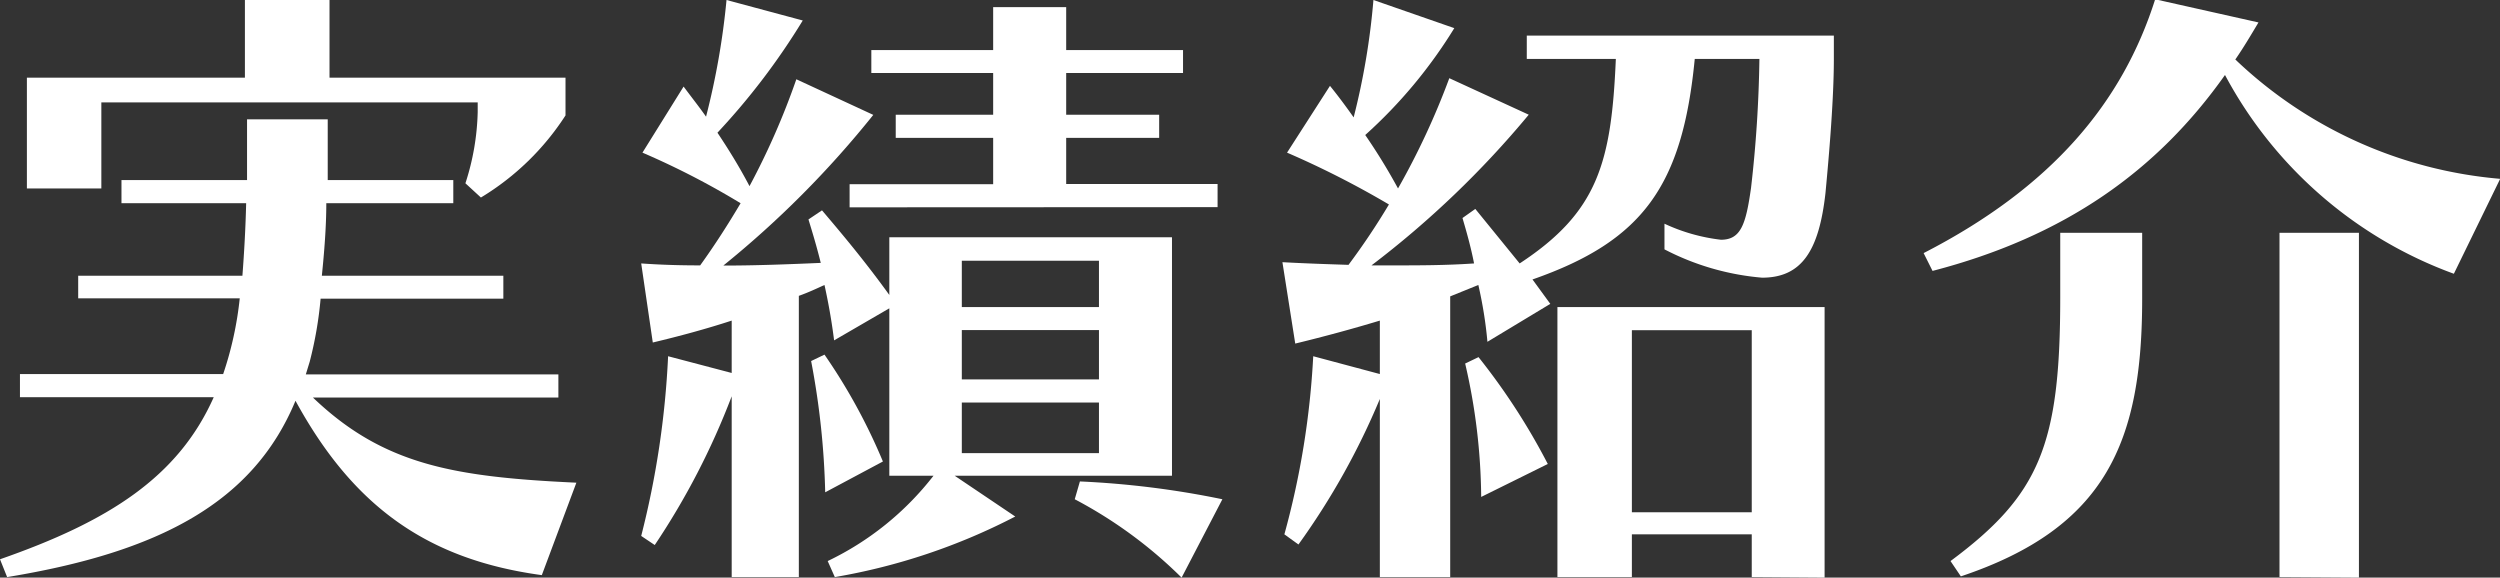
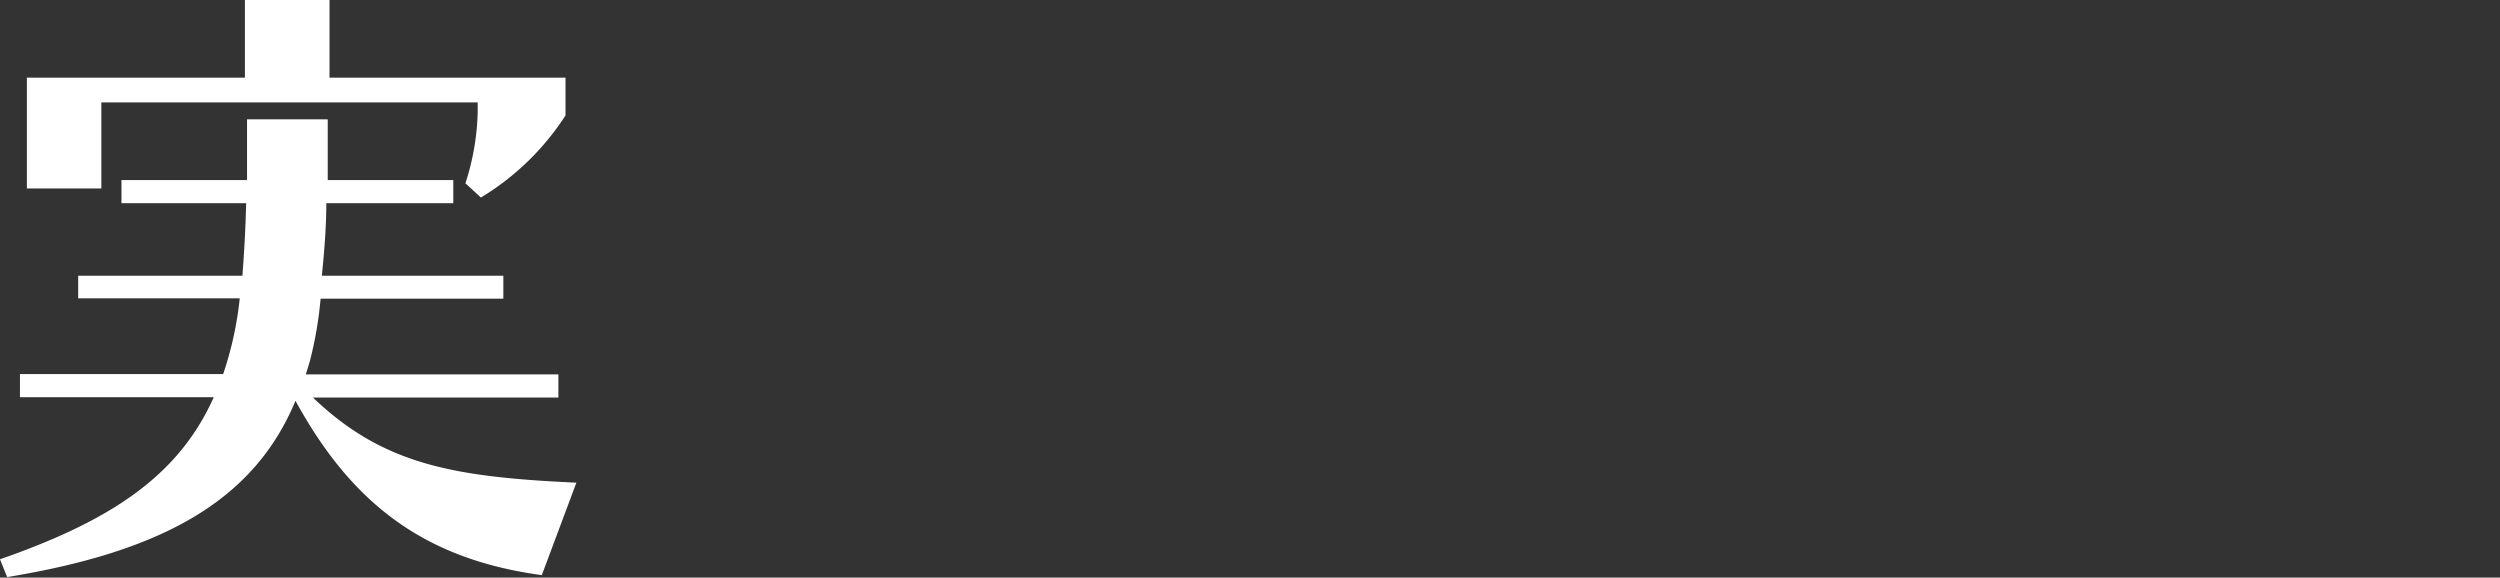
<svg xmlns="http://www.w3.org/2000/svg" viewBox="0 0 140.36 32.43">
  <rect x="0" y="0" width="140.36" height="32.43" fill="#333333" stroke="none" />
  <defs>
    <style>.cls-1{fill:#fff;}</style>
  </defs>
  <g id="Layer_2" data-name="Layer 2">
    <g id="ヘッダー">
      <path class="cls-1" d="M30.42,32.29C24,31.42,19.83,28.44,16.59,22.5,14.22,28.22,8.93,31,.4,32.4l-.4-1c6.08-2.12,10-4.6,12-9.1H1.12V21H12.53a19.52,19.52,0,0,0,.93-4.25H4.39V15.48h9.22c.1-1.3.18-2.74.21-4.07h-7v-1.3h7.05c0-1,0-1.9,0-2.48V6.7h4.53v.9c0,.57,0,1.44,0,2.51h7.05v1.3H18.32c0,1.3-.11,2.7-.25,4.07H28.26v1.29H18a21.67,21.67,0,0,1-.61,3.53l-.22.72H31.35v1.3H17.57c3.95,3.78,7.91,4.46,14.79,4.78Zm-4.29-22a13.88,13.88,0,0,0,.69-4c0-.18,0-.36,0-.54H5.69v4.83H1.51V4.36H13.75V0H18.5V4.36H31.75V6.48A14.69,14.69,0,0,1,27,11.09Z" />
-       <path class="cls-1" d="M53.6,26.71,57,29A34.59,34.59,0,0,1,46.87,32.4l-.4-.9a16.55,16.55,0,0,0,5.94-4.79H49.93v-9.4l-3.1,1.8C46.69,18,46.51,17,46.29,16c-.46.21-.93.43-1.44.61V32.4H41.08V22.25a41.44,41.44,0,0,1-4.32,8.35L36,30.09A50,50,0,0,0,37.51,20l3.57.94V18c-1.44.47-2.92.87-4.43,1.23L36,14.79c1.12.08,2.2.11,3.31.11.83-1.15,1.59-2.34,2.27-3.49a44.51,44.51,0,0,0-5.51-2.84l2.31-3.71c.43.58.86,1.12,1.26,1.69A42.15,42.15,0,0,0,40.79,0l4.28,1.15a38.6,38.6,0,0,1-4.79,6.3c.62.93,1.23,1.91,1.8,3a41.54,41.54,0,0,0,2.63-6l4.32,2a55.22,55.22,0,0,1-8.42,8.46c1.8,0,3.63-.07,5.47-.15-.22-.9-.47-1.72-.69-2.44l.76-.51c1.26,1.48,2.48,2.95,3.78,4.75V13.32H65.8V26.71Zm-7.27.93a44.4,44.4,0,0,0-.79-7.37l.75-.36a32.54,32.54,0,0,1,3.28,6Zm1.37-16v-1.3h8.06V7.74H50.29V6.44h5.47V4.1H48.92V2.81h6.84V.4h4.1V2.81h6.56V4.1H59.86V6.44h5.22v1.3H59.86v2.59h8.5v1.3Zm14,3H54v2.6H61.7Zm0,3.89H54v2.77H61.7Zm0,4.07H54v2.84H61.7Zm4.64,9.83a25.12,25.12,0,0,0-6-4.4l.29-1a50.49,50.49,0,0,1,8,1Z" />
-       <path class="cls-1" d="M77.47,32.4v-10a40.72,40.72,0,0,1-4.57,8.17L72.11,30a46.7,46.7,0,0,0,1.62-10l3.74,1V18q-2.32.7-4.75,1.29L72,14.72c1.26.07,2.49.11,3.71.15a39.28,39.28,0,0,0,2.27-3.39,51.43,51.43,0,0,0-5.72-2.91l2.41-3.75c.47.58.9,1.16,1.33,1.77A40.1,40.1,0,0,0,77.11,0l4.54,1.58a27.15,27.15,0,0,1-5,6,33.16,33.16,0,0,1,1.84,3,42.22,42.22,0,0,0,2.88-6.19l4.46,2.05A53.63,53.63,0,0,1,77,14.9h1.08c1.55,0,3.1,0,4.68-.11-.18-.93-.43-1.8-.65-2.55l.72-.51,2.49,3.06c4.39-2.88,5.15-5.65,5.4-11.48h-5V2h17.24V3.31c0,2.59-.36,6.34-.47,7.52-.36,3.24-1.33,4.76-3.56,4.76A14.51,14.51,0,0,1,93.45,14V12.56a10.26,10.26,0,0,0,3.17.9c1.12,0,1.4-.86,1.69-2.91a70.89,70.89,0,0,0,.47-7.24H95.15c-.69,7.13-2.92,10.22-9.11,12.38l1,1.37-3.53,2.13C83.41,18.07,83.23,17,83,16l-1.58.64V32.4Zm5.69-4.5a34.08,34.08,0,0,0-.9-7.49l.75-.36a36.65,36.65,0,0,1,3.89,6Zm15.19,4.5V30H91.62V32.4H87.44V17.24h15V32.43Zm0-13.86H91.62V28.76h6.73Z" />
-       <path class="cls-1" d="M137.77,15.37A23.81,23.81,0,0,1,124.92,4.21c-3.82,5.4-9,9.07-16.42,11l-.5-1c7.2-3.7,11.16-8.45,13-14.25l5.8,1.3c-.43.72-.83,1.4-1.3,2.08a24.53,24.53,0,0,0,14.87,6.7ZM109.51,31.5c5-3.71,6.16-6.52,6.16-14.8V13.07h4.6v3.7c0,8-2,12.85-10.18,15.59Zm18.47.9V13.07h4.46V32.43Z" />
    </g>
  </g>
</svg>